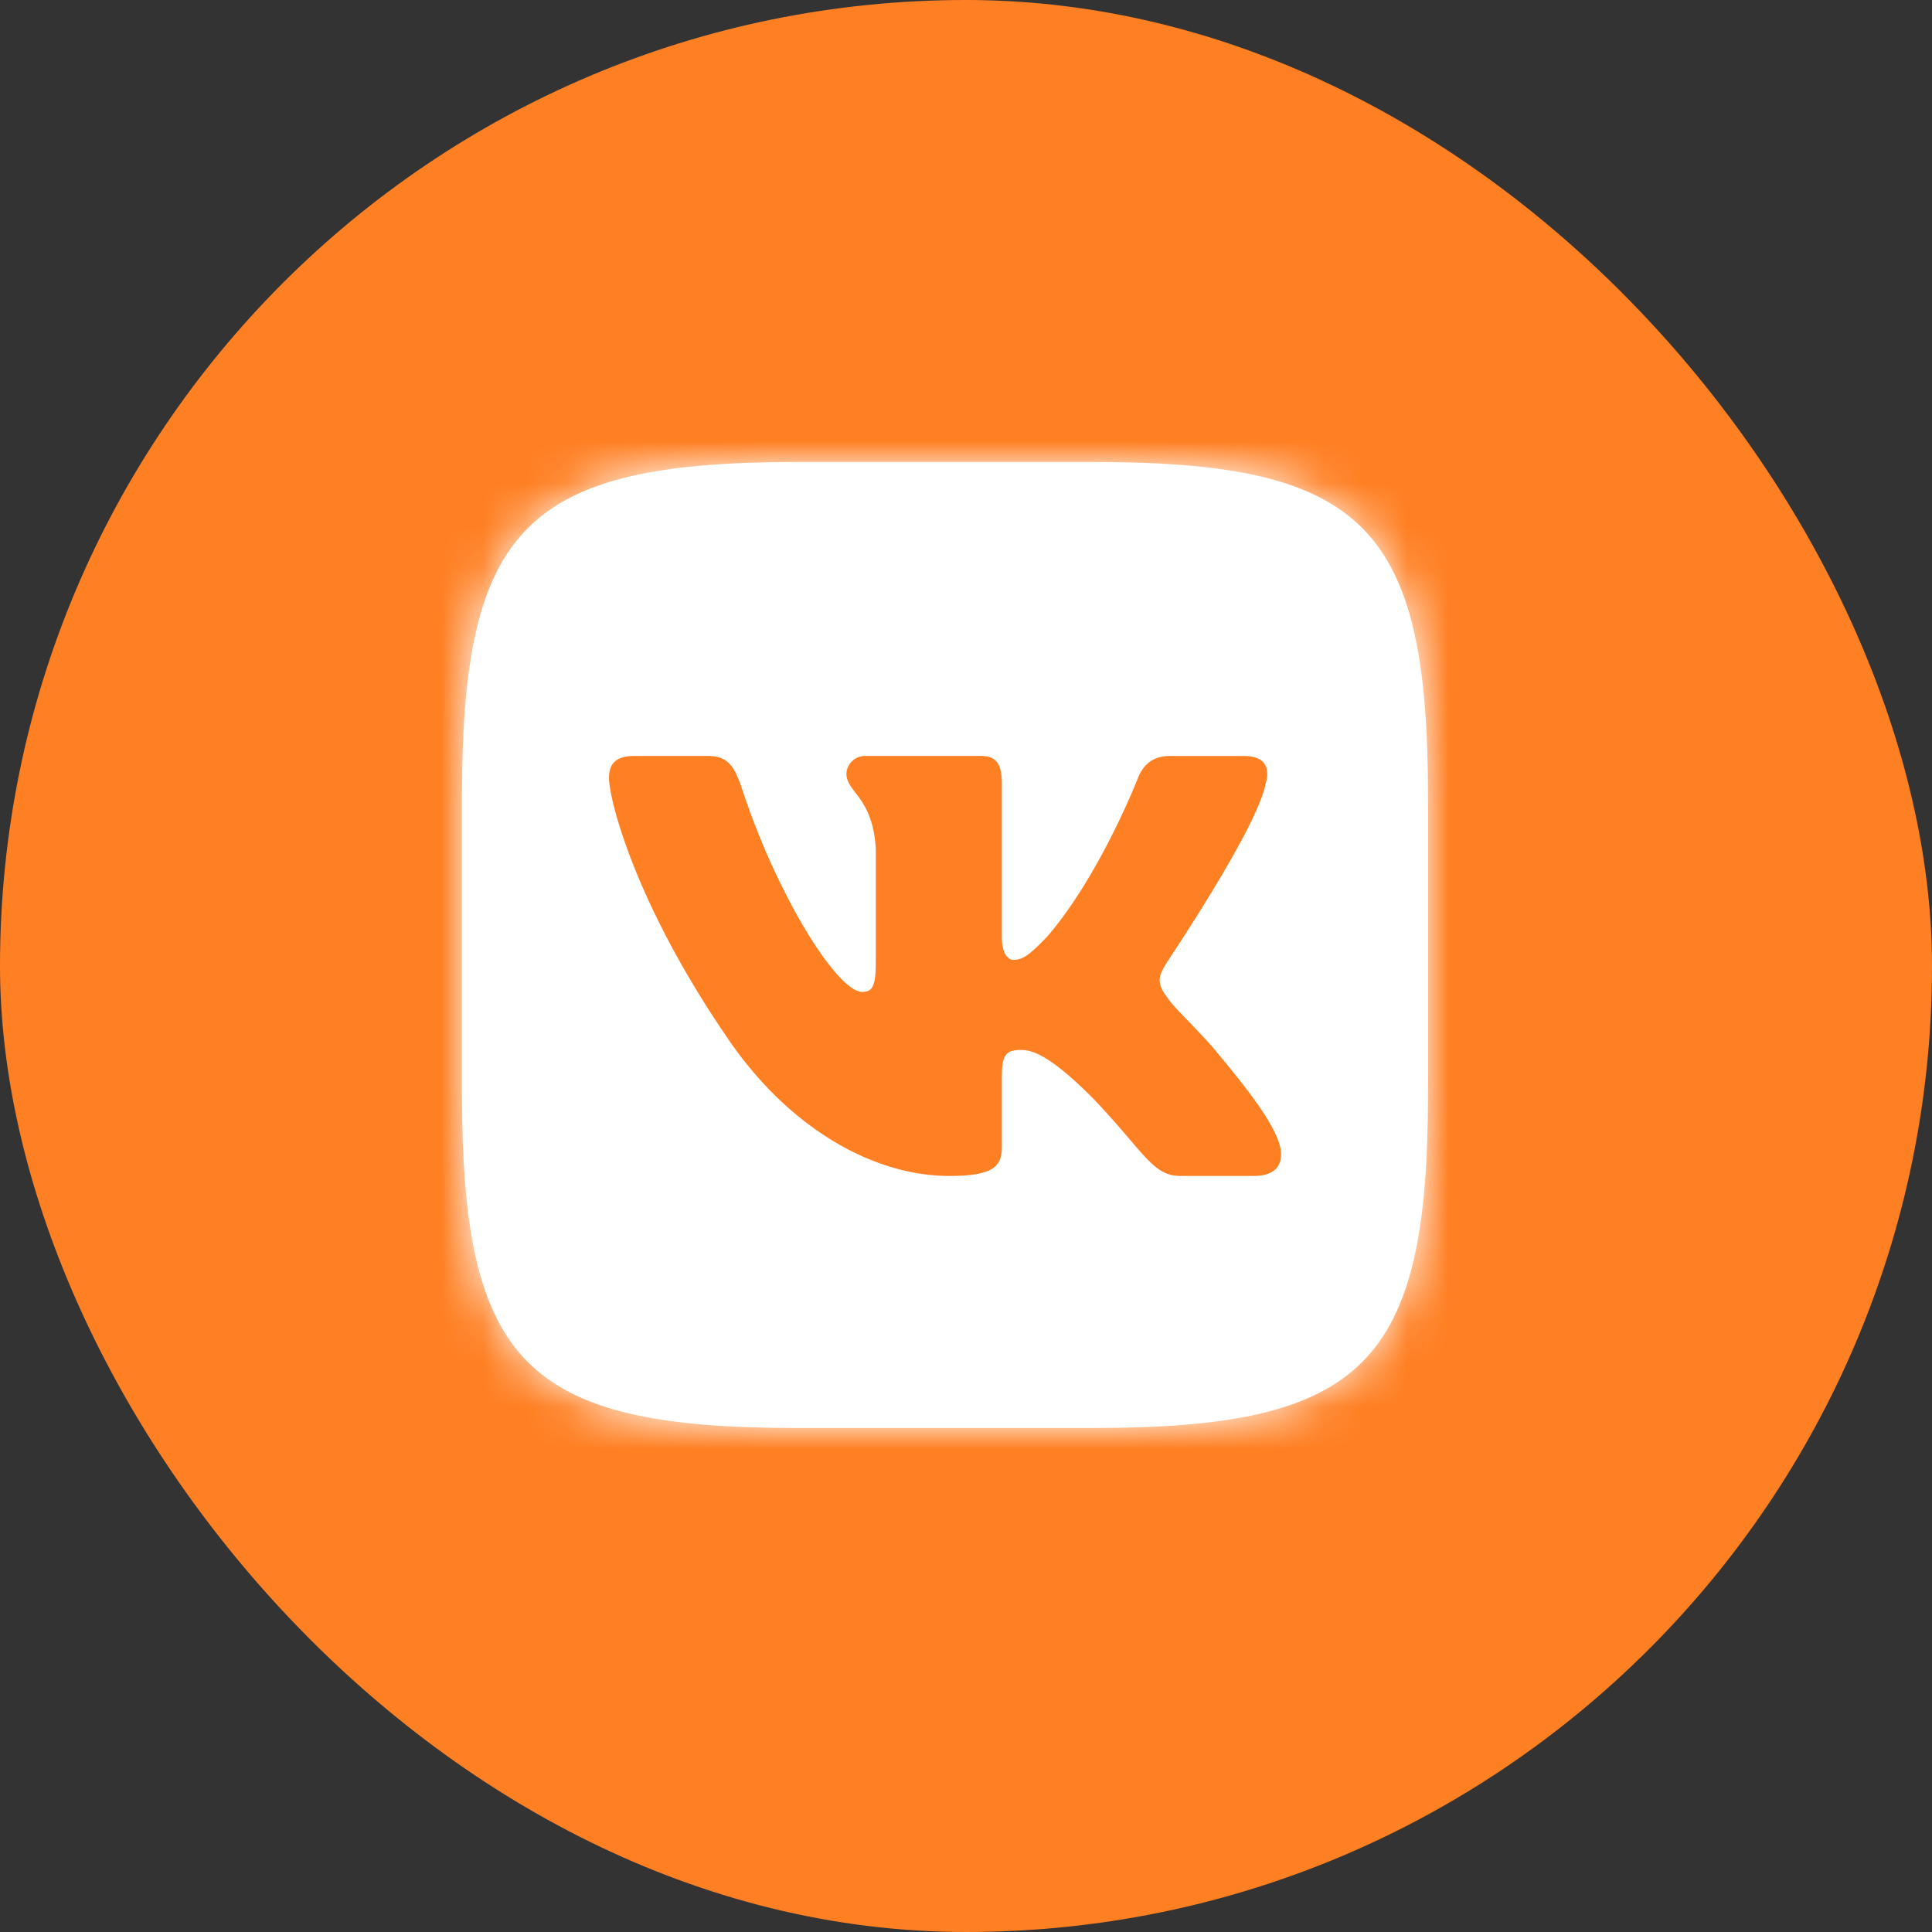
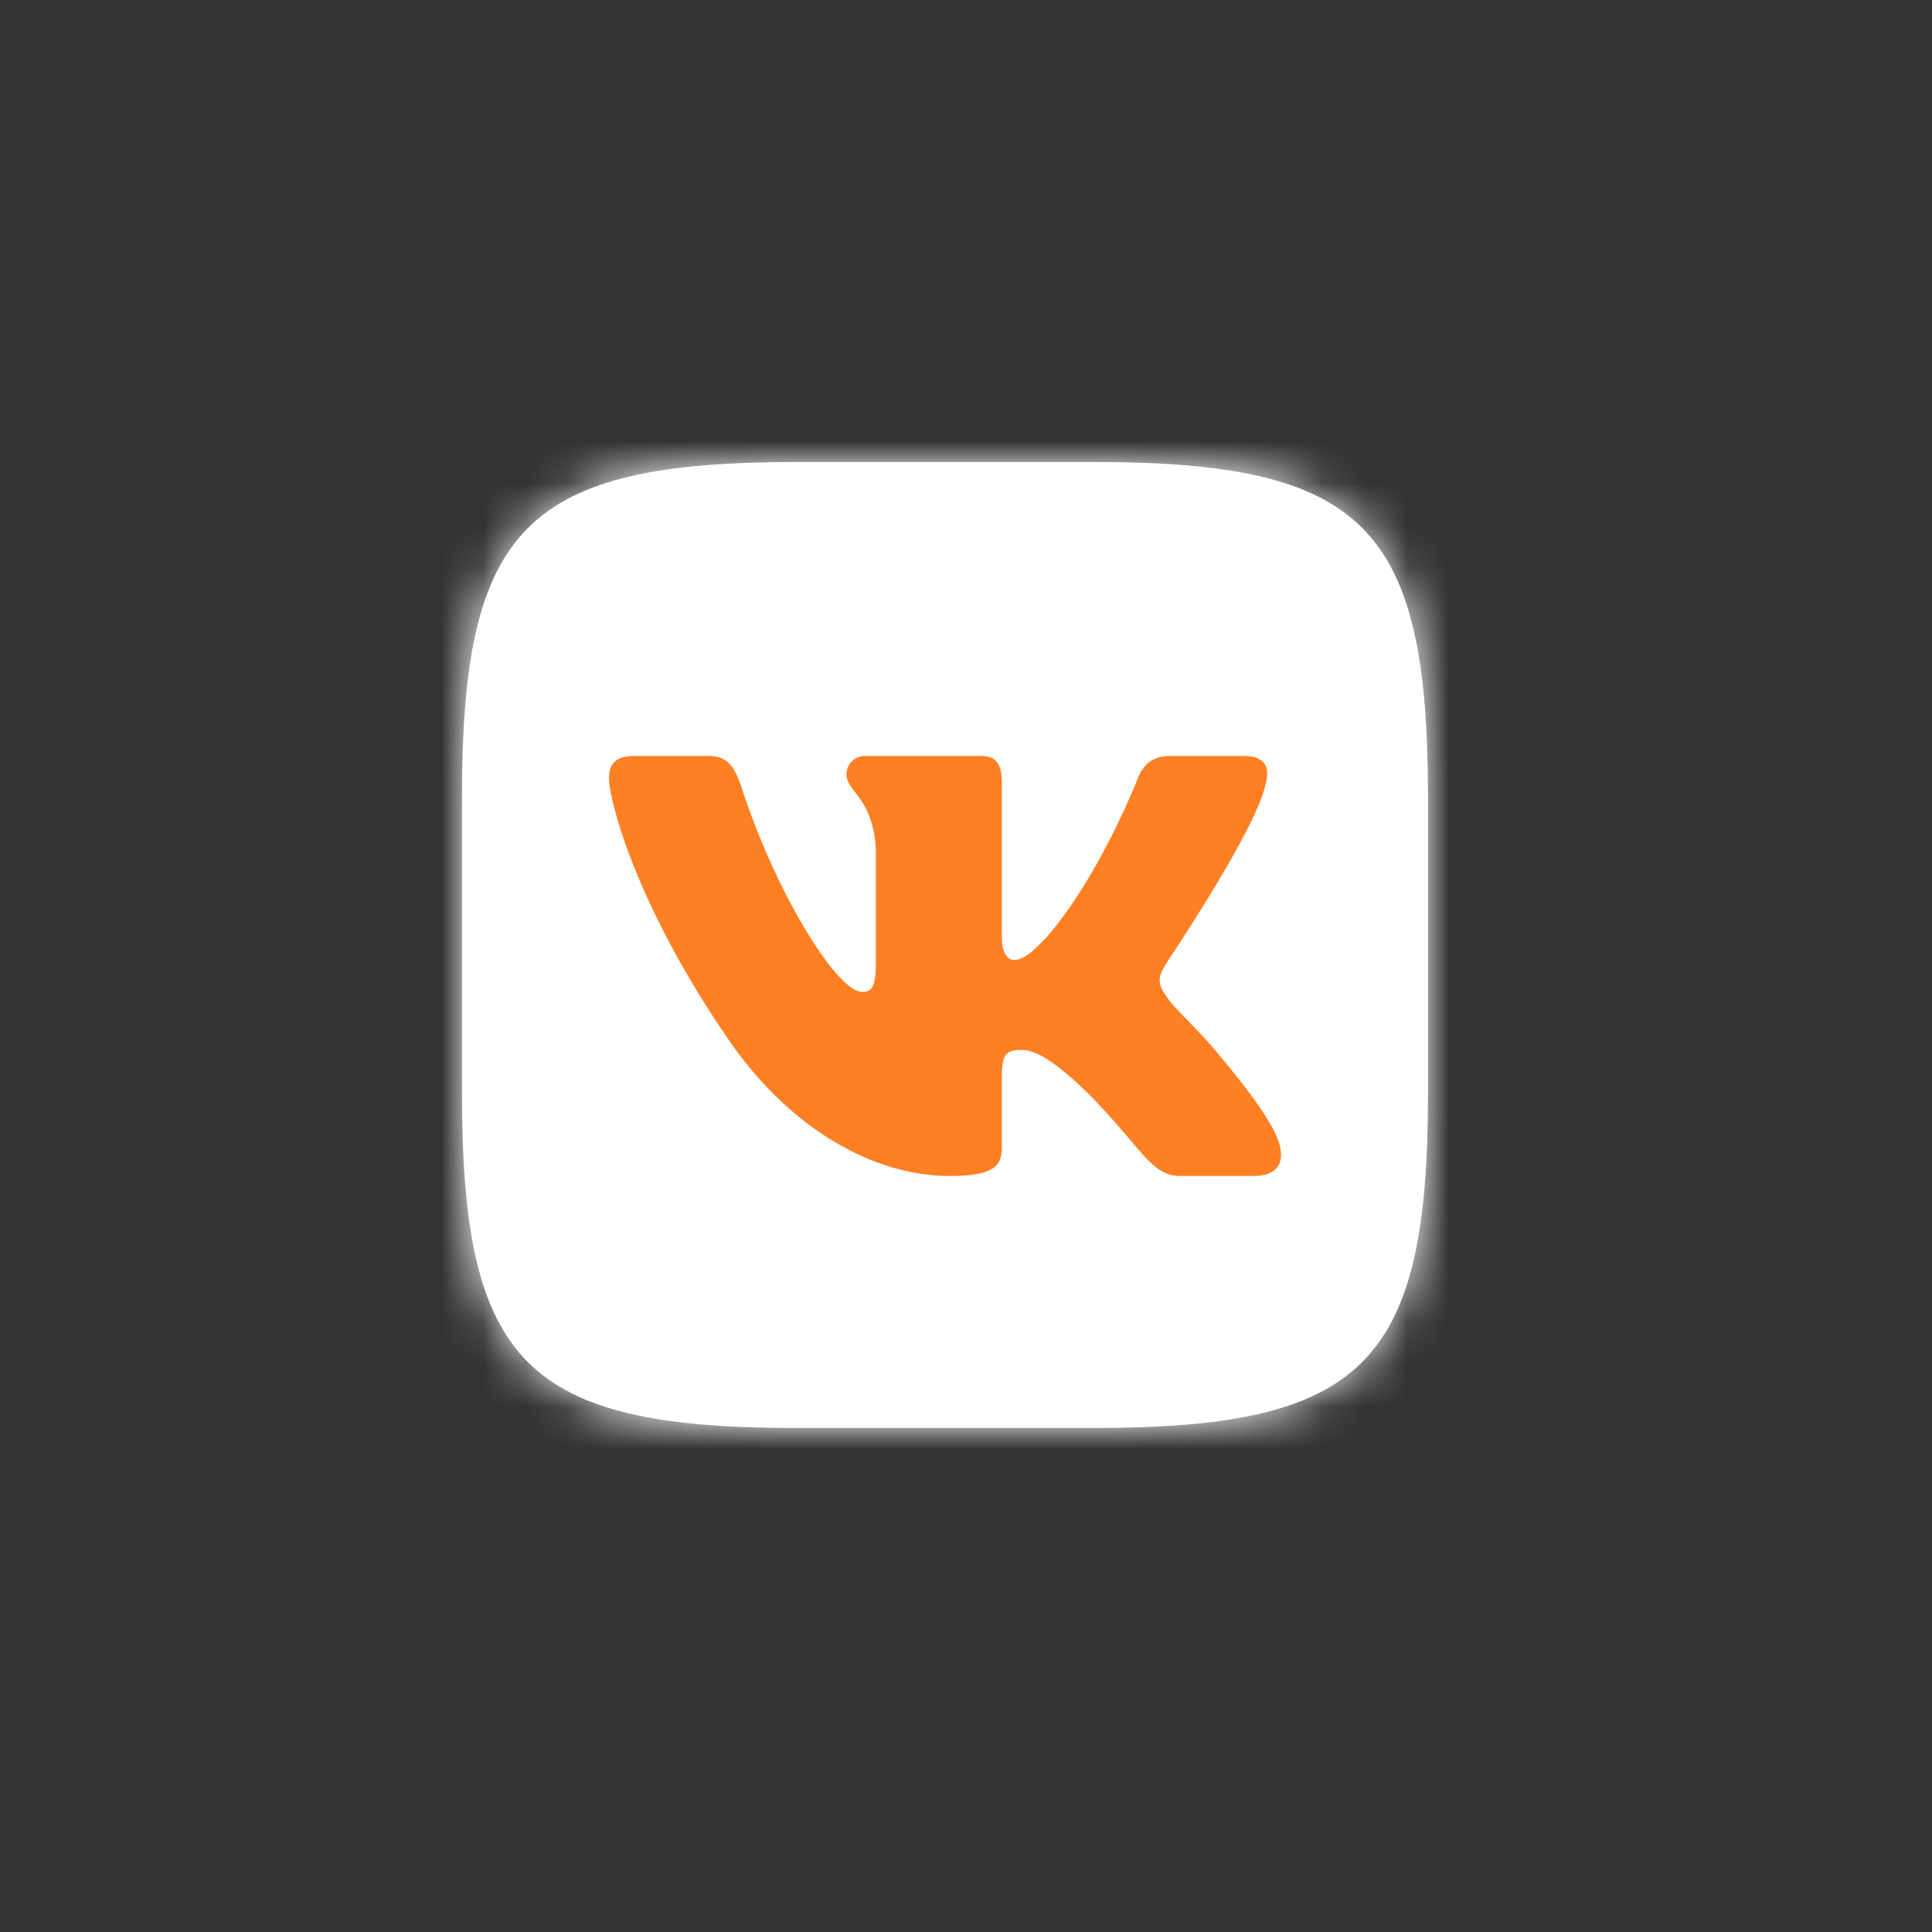
<svg xmlns="http://www.w3.org/2000/svg" width="46" height="46" viewBox="0 0 46 46" fill="none">
  <rect x="0" y="0" width="46" height="46" fill="#333333" stroke="none" />
-   <rect width="46" height="46" rx="23" fill="#FF7F23" />
  <path d="M18.978 11h7.056C32.479 11 34 12.533 34 18.978v7.056C34 32.479 32.467 34 26.022 34h-7.056C12.521 34 11 32.467 11 26.022v-7.056C11 12.533 12.533 11 18.978 11Z" fill="#fff" />
  <mask id="mask0_20_9772" maskUnits="userSpaceOnUse" x="11" y="11" width="23" height="23">
    <path d="M18.978 11h7.056C32.479 11 34 12.533 34 18.978v7.056C34 32.479 32.467 34 26.022 34h-7.056C12.521 34 11 32.467 11 26.022v-7.056C11 12.533 12.533 11 18.978 11Z" fill="#fff" />
  </mask>
  <g mask="url('#mask0_20_9772')">
-     <path d="M10.401 10.401H34.6V34.6H10.401V10.401Z" fill="#fff" />
+     <path d="M10.401 10.401H34.6V34.6H10.401V10.401" fill="#fff" />
  </g>
  <path fill-rule="evenodd" clip-rule="evenodd" d="M30.132 18.671c.112-.395 0-.671-.526-.671h-1.75c-.45 0-.65.25-.763.526 0 0-.888 2.29-2.151 3.764-.413.434-.588.565-.813.565-.113 0-.275-.131-.275-.526V18.67c0-.474-.125-.671-.5-.671h-2.751a.442.442 0 0 0-.45.421c0 .447.625.553.7 1.79v2.71c0 .592-.1.697-.326.697-.587 0-2.038-2.29-2.888-4.92-.175-.488-.338-.698-.788-.698h-1.75c-.501 0-.601.25-.601.526 0 .487.588 2.908 2.764 6.106 1.45 2.184 3.489 3.368 5.34 3.368 1.112 0 1.25-.263 1.25-.71v-1.658c0-.527.1-.632.463-.632.262 0 .7.132 1.738 1.184 1.188 1.25 1.388 1.816 2.05 1.816h1.752c.5 0 .75-.263.6-.776-.163-.514-.726-1.264-1.476-2.158-.413-.513-1.025-1.053-1.2-1.33-.263-.354-.188-.512 0-.815 0-.013 2.138-3.171 2.35-4.25Z" fill="#FF7F23" />
</svg>